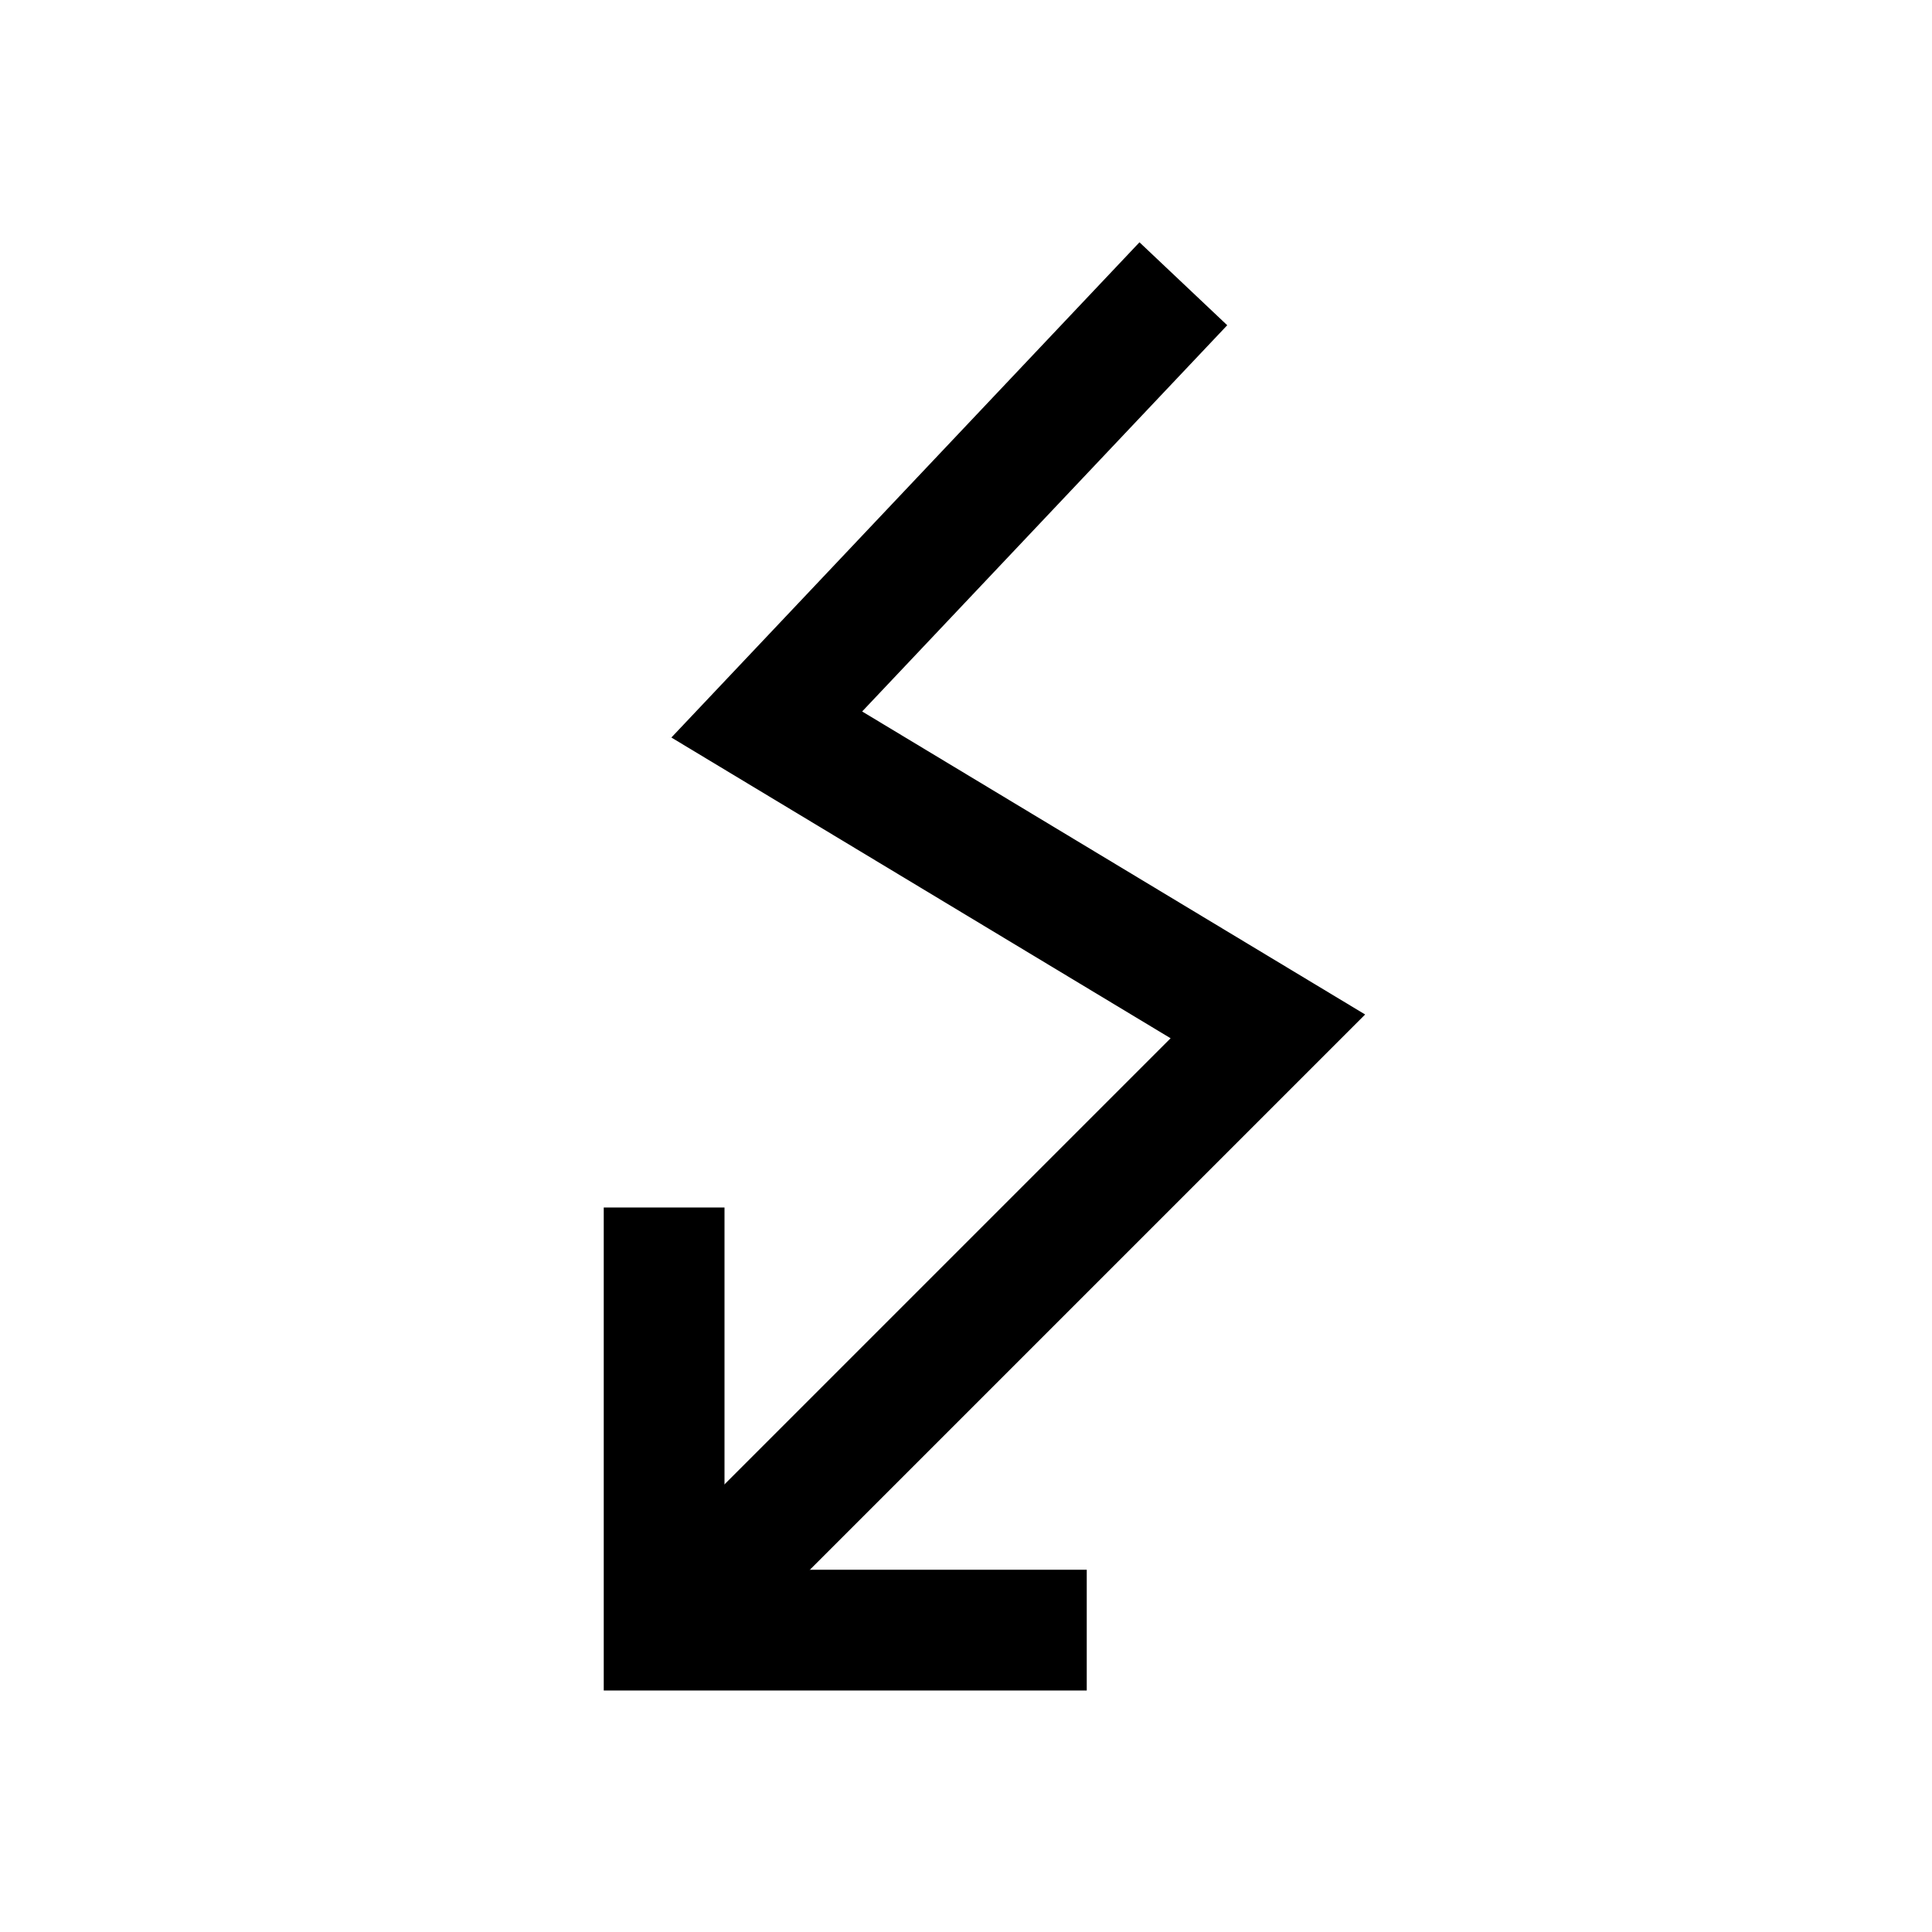
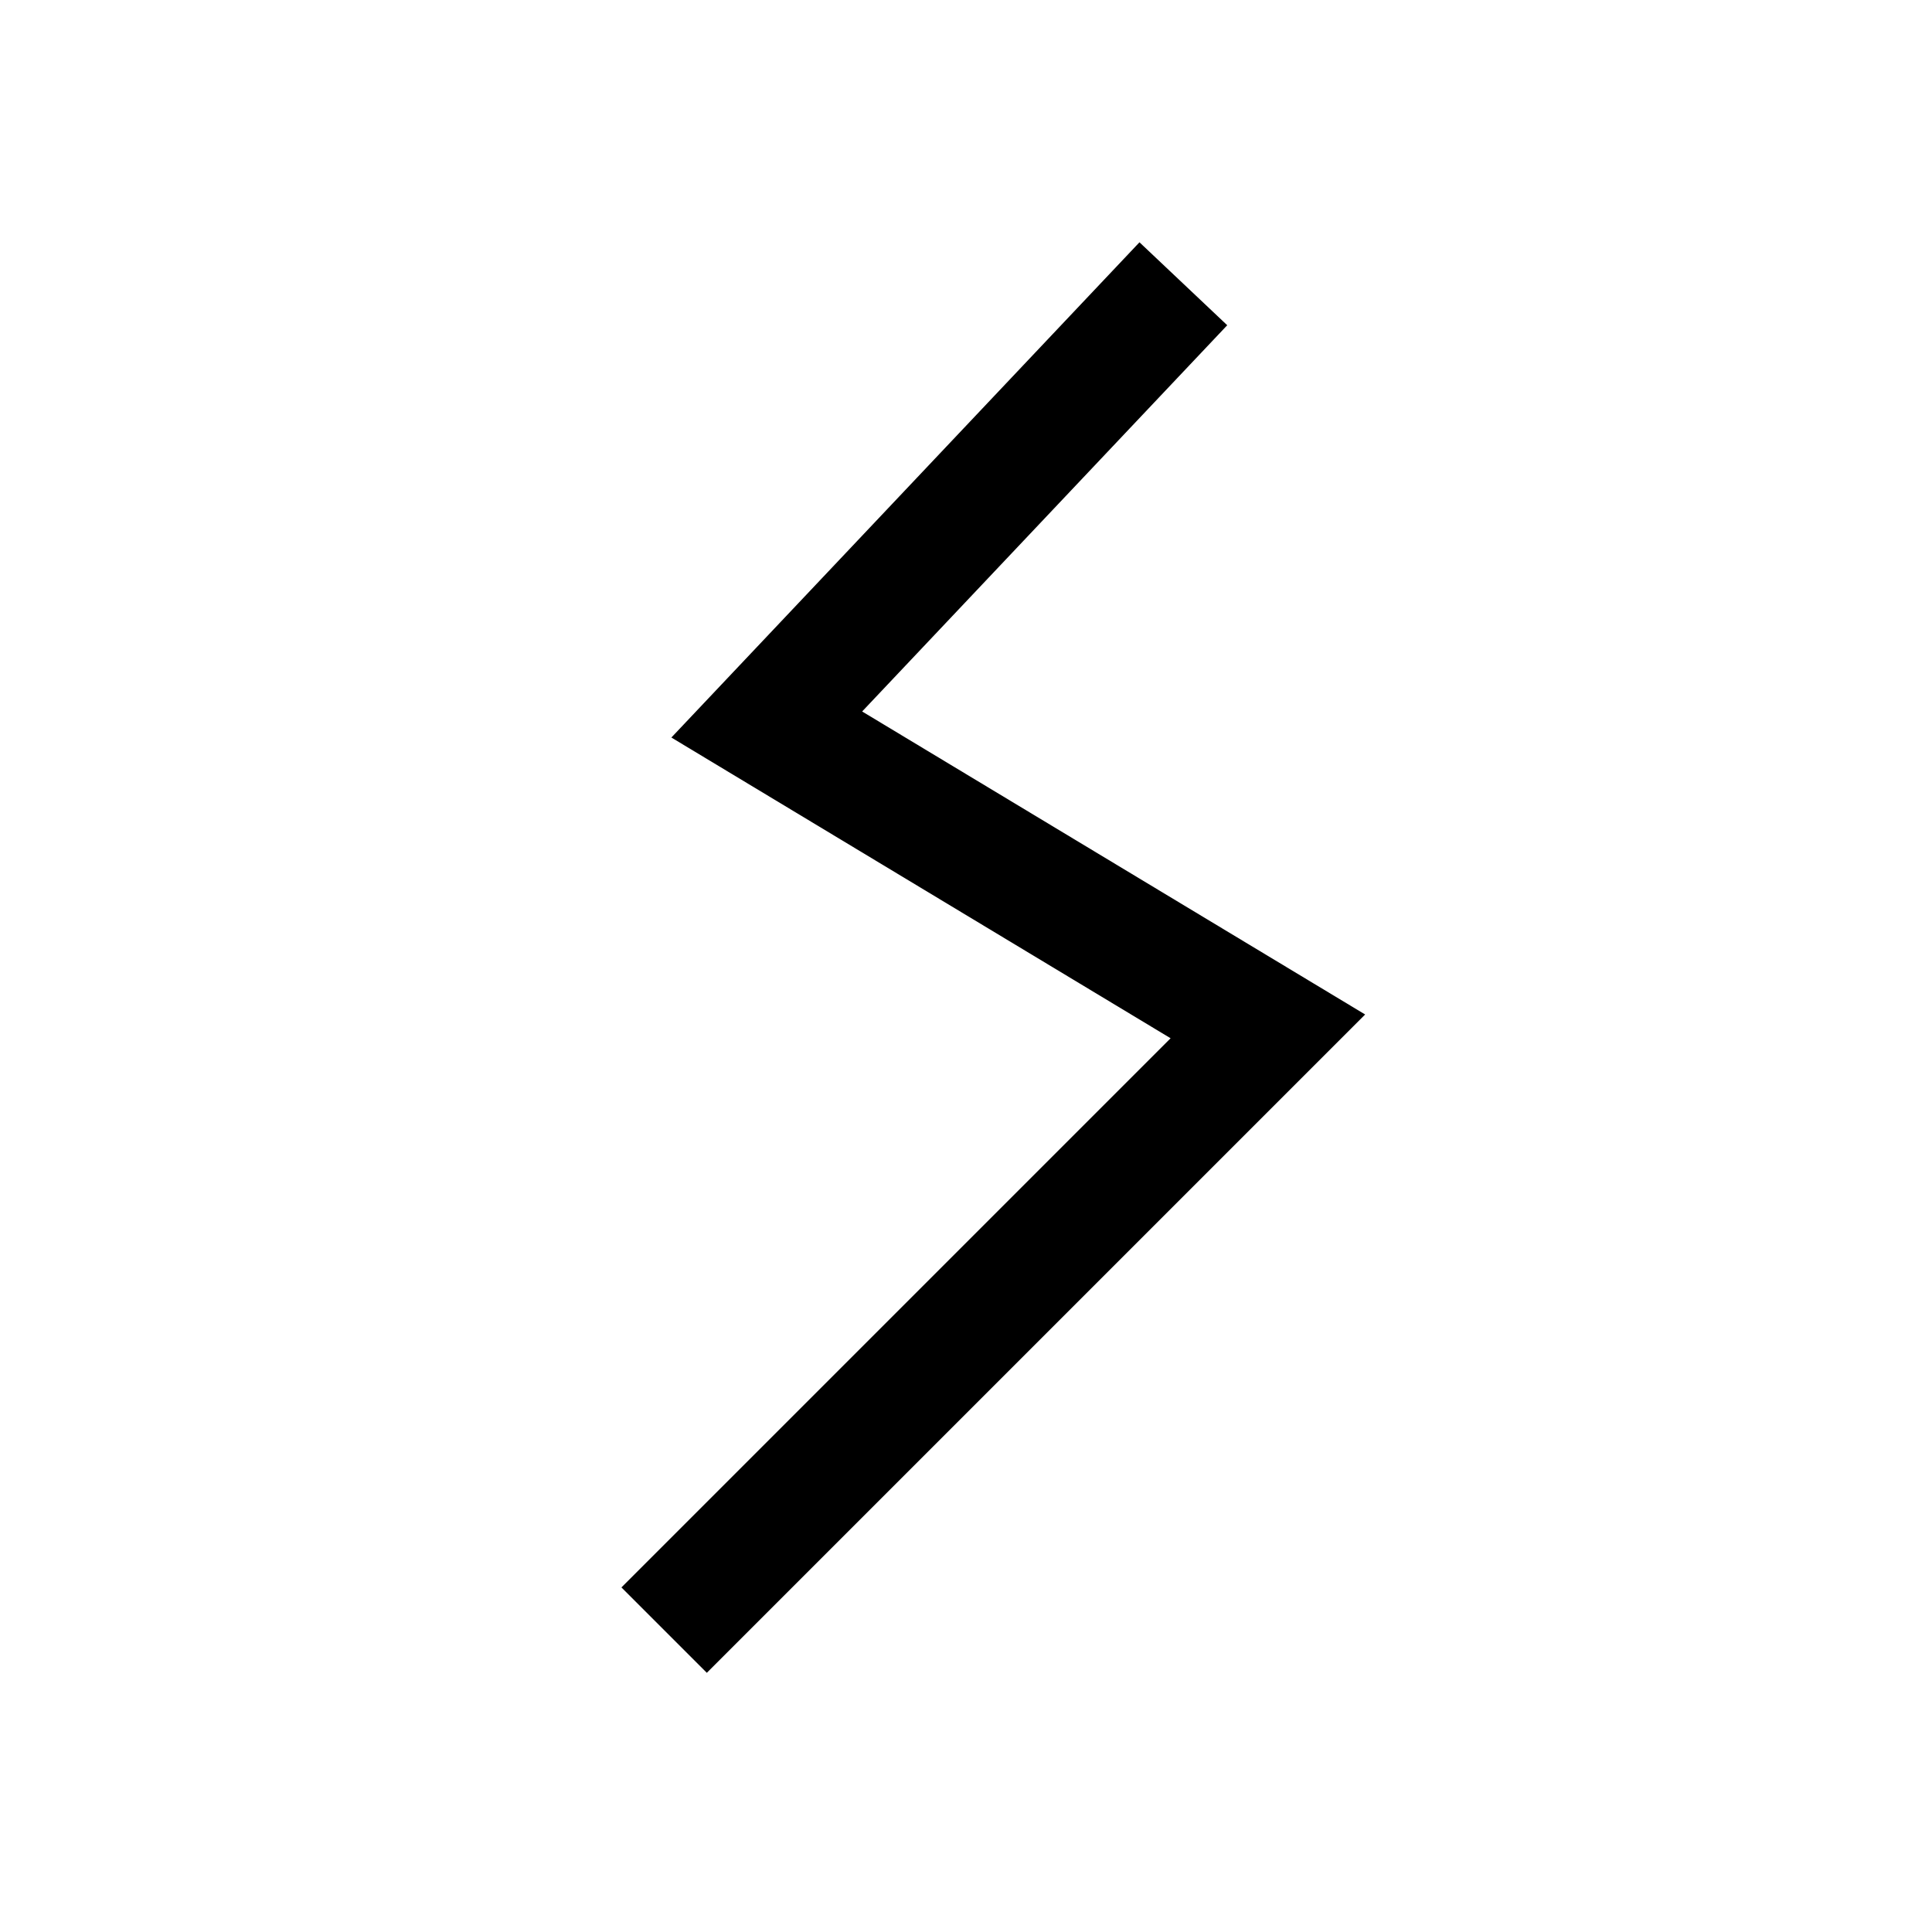
<svg xmlns="http://www.w3.org/2000/svg" version="1.1" id="Layer_1" viewBox="0 0 32 32" enable-background="new 0 0 32 32" xml:space="preserve">
  <path fill="none" stroke="#000000" stroke-width="2" stroke-miterlimit="10" d="M19.6,4.7L12.7,12l8.3,5L11,27" />
-   <polyline fill="none" stroke="#000000" stroke-width="2" stroke-miterlimit="10" points="11,20 11,27 18,27 " />
</svg>